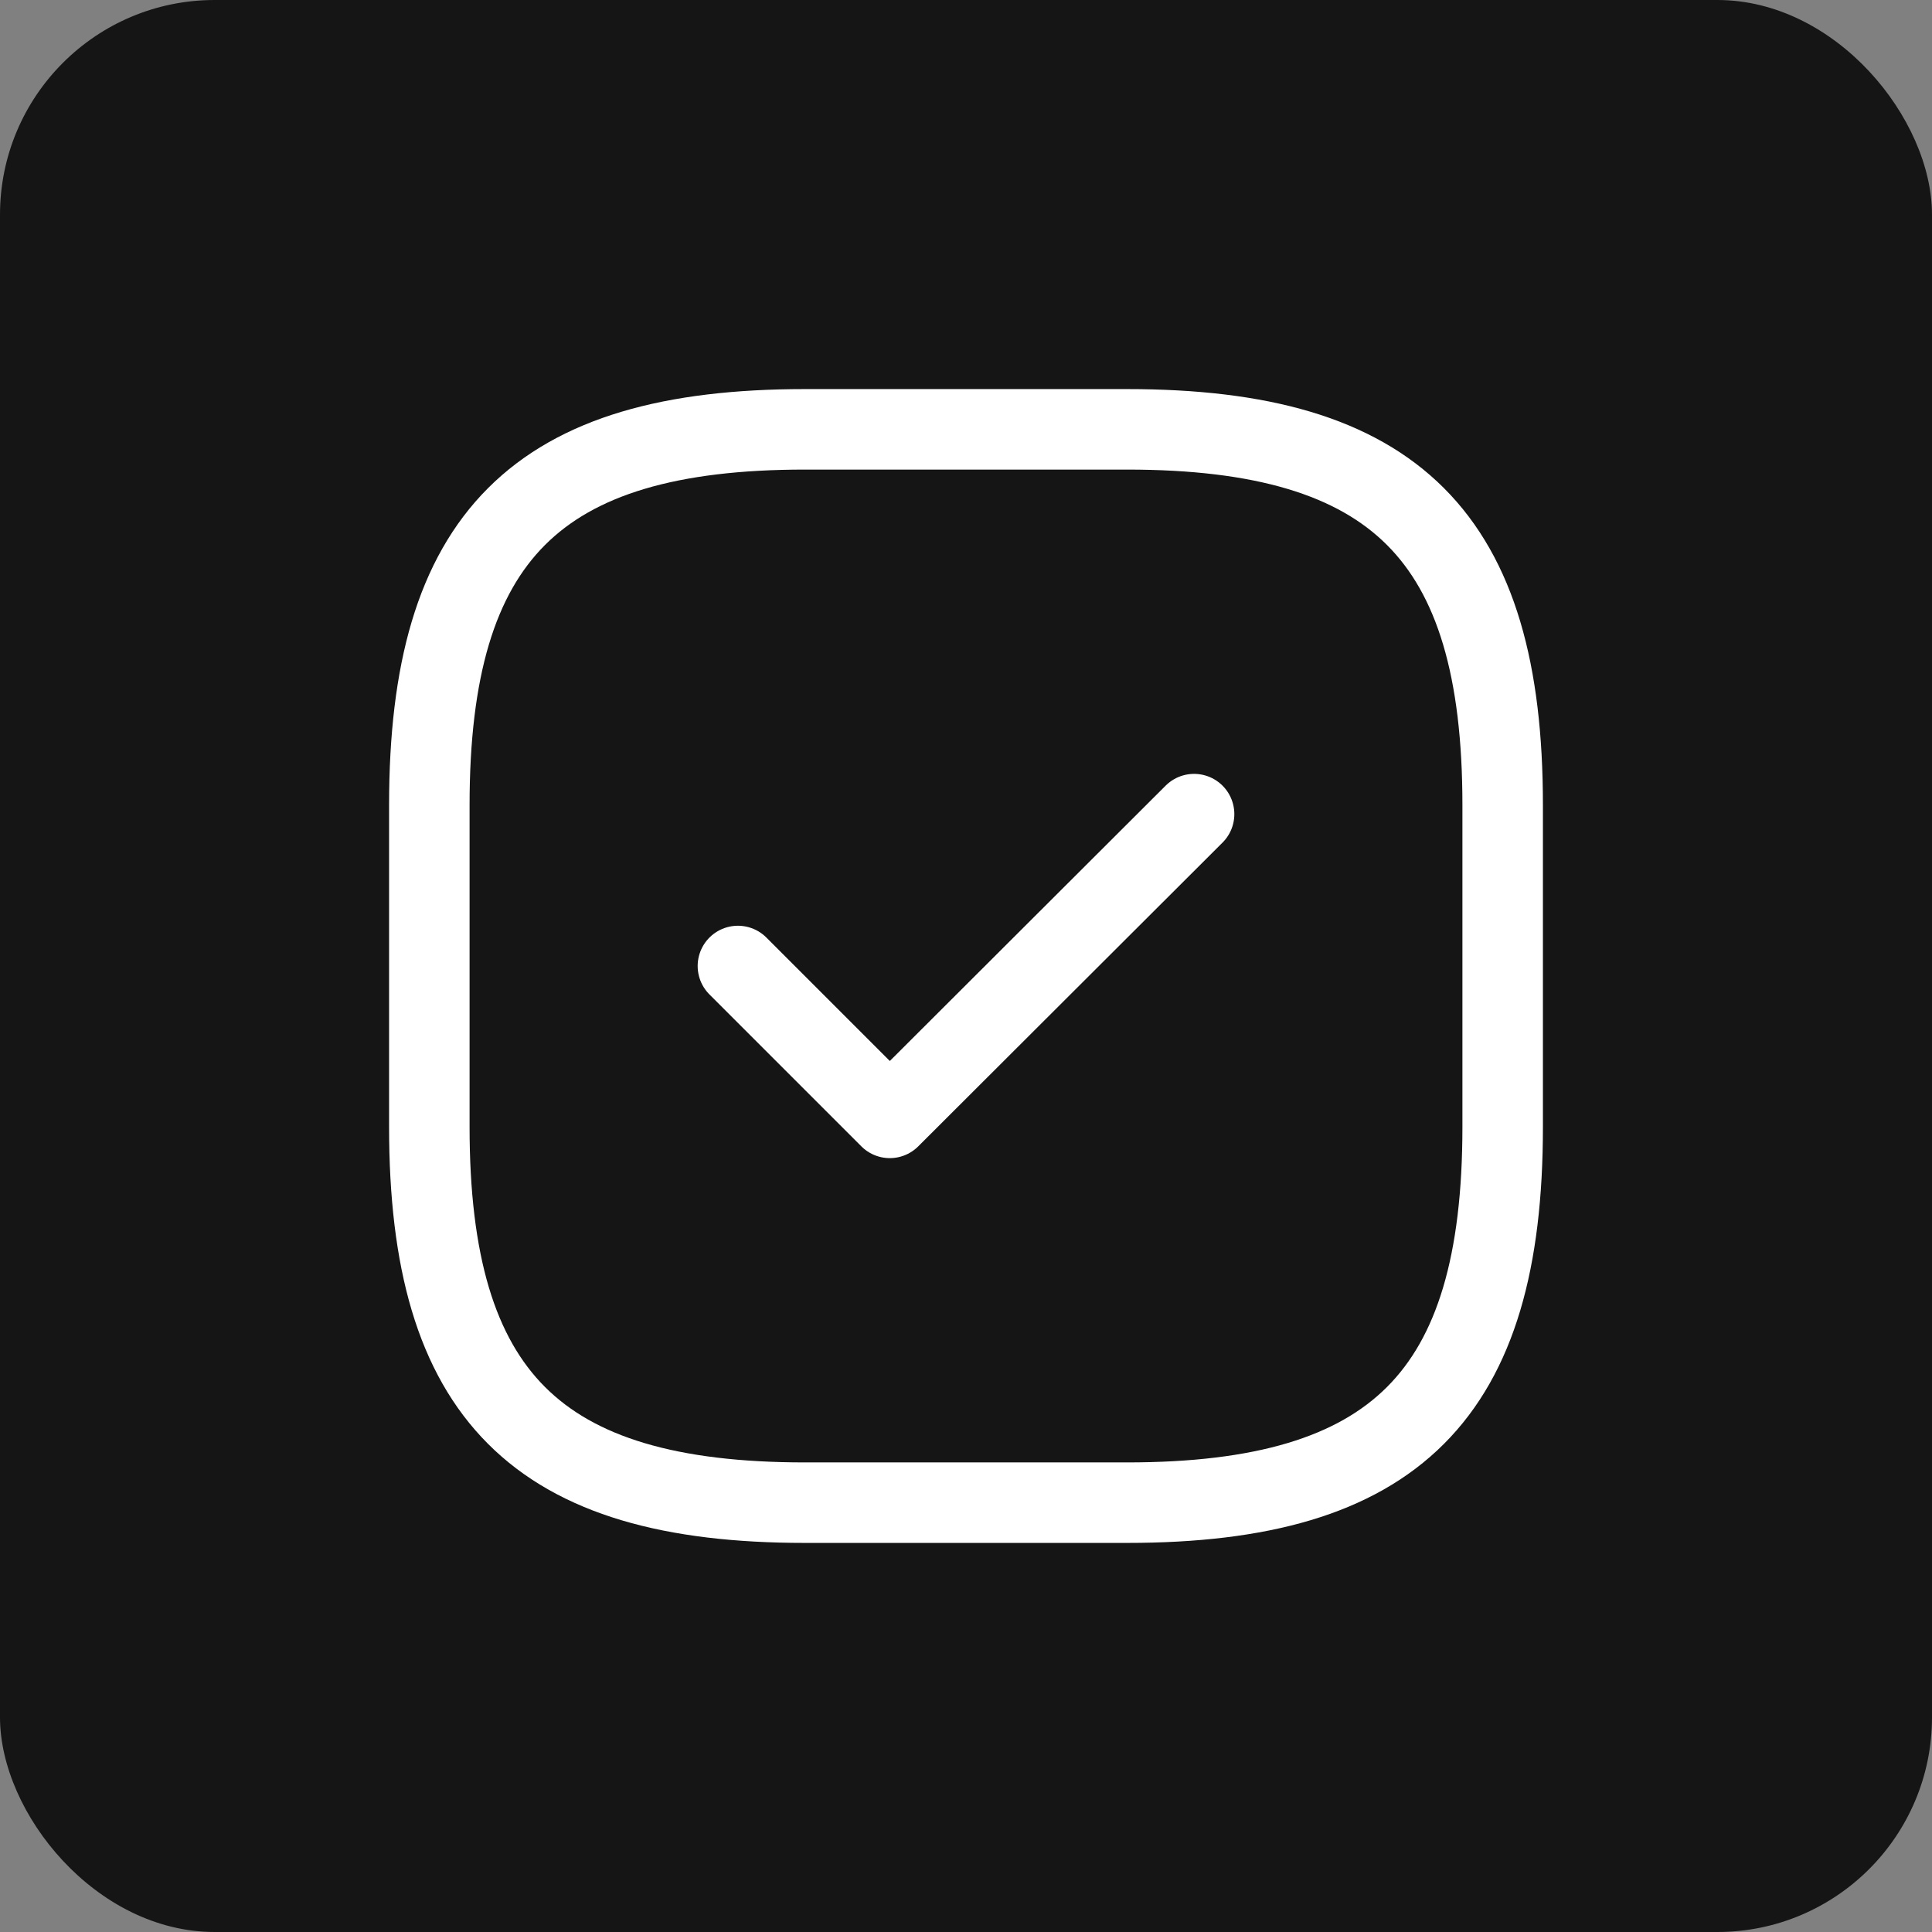
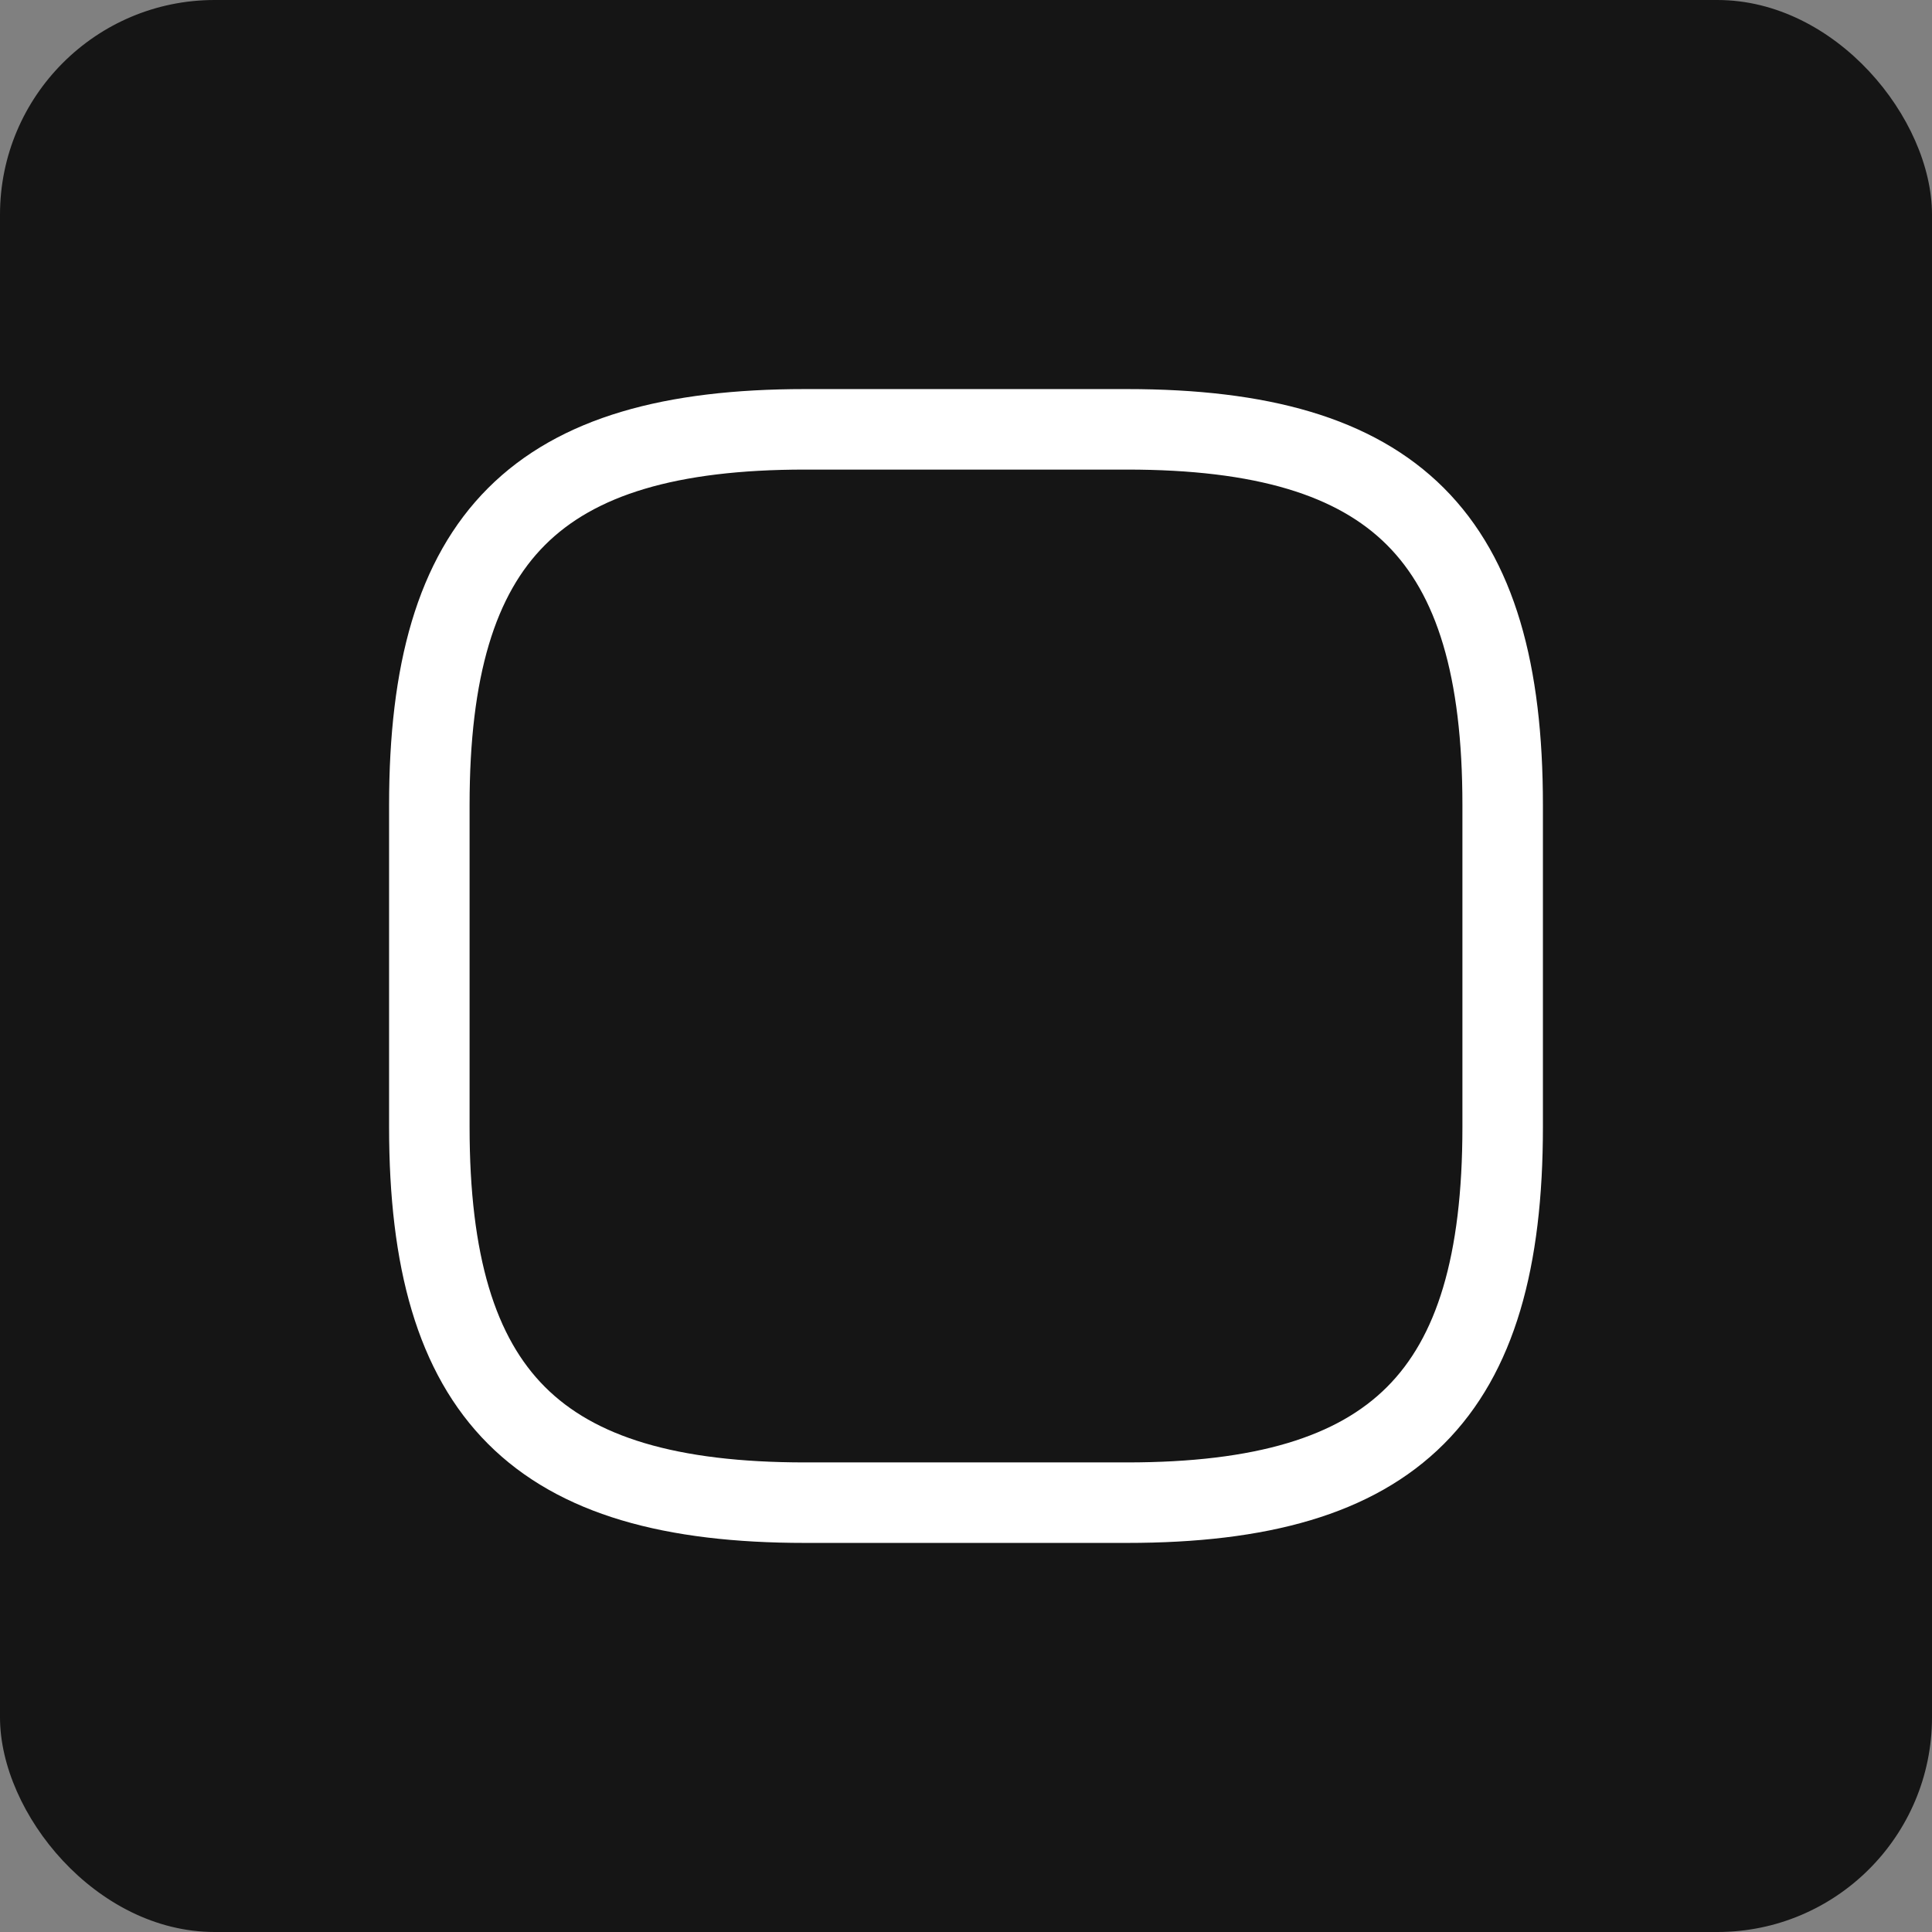
<svg xmlns="http://www.w3.org/2000/svg" width="36" height="36" viewBox="0 0 36 36" fill="none">
  <rect x="0" y="0" width="36" height="36" fill="#808080" stroke="none" />
  <rect width="36" height="36" rx="4" fill="#151515" />
  <path d="M15 28H21C26 28 28 26 28 21V15C28 10 26 8 21 8H15C10 8 8 10 8 15V21C8 26 10 28 15 28Z" stroke="white" stroke-width="1.5" stroke-linecap="round" stroke-linejoin="round" />
-   <path d="M13.75 18L16.58 20.83L22.25 15.17" stroke="white" stroke-width="1.5" stroke-linecap="round" stroke-linejoin="round" />
</svg>